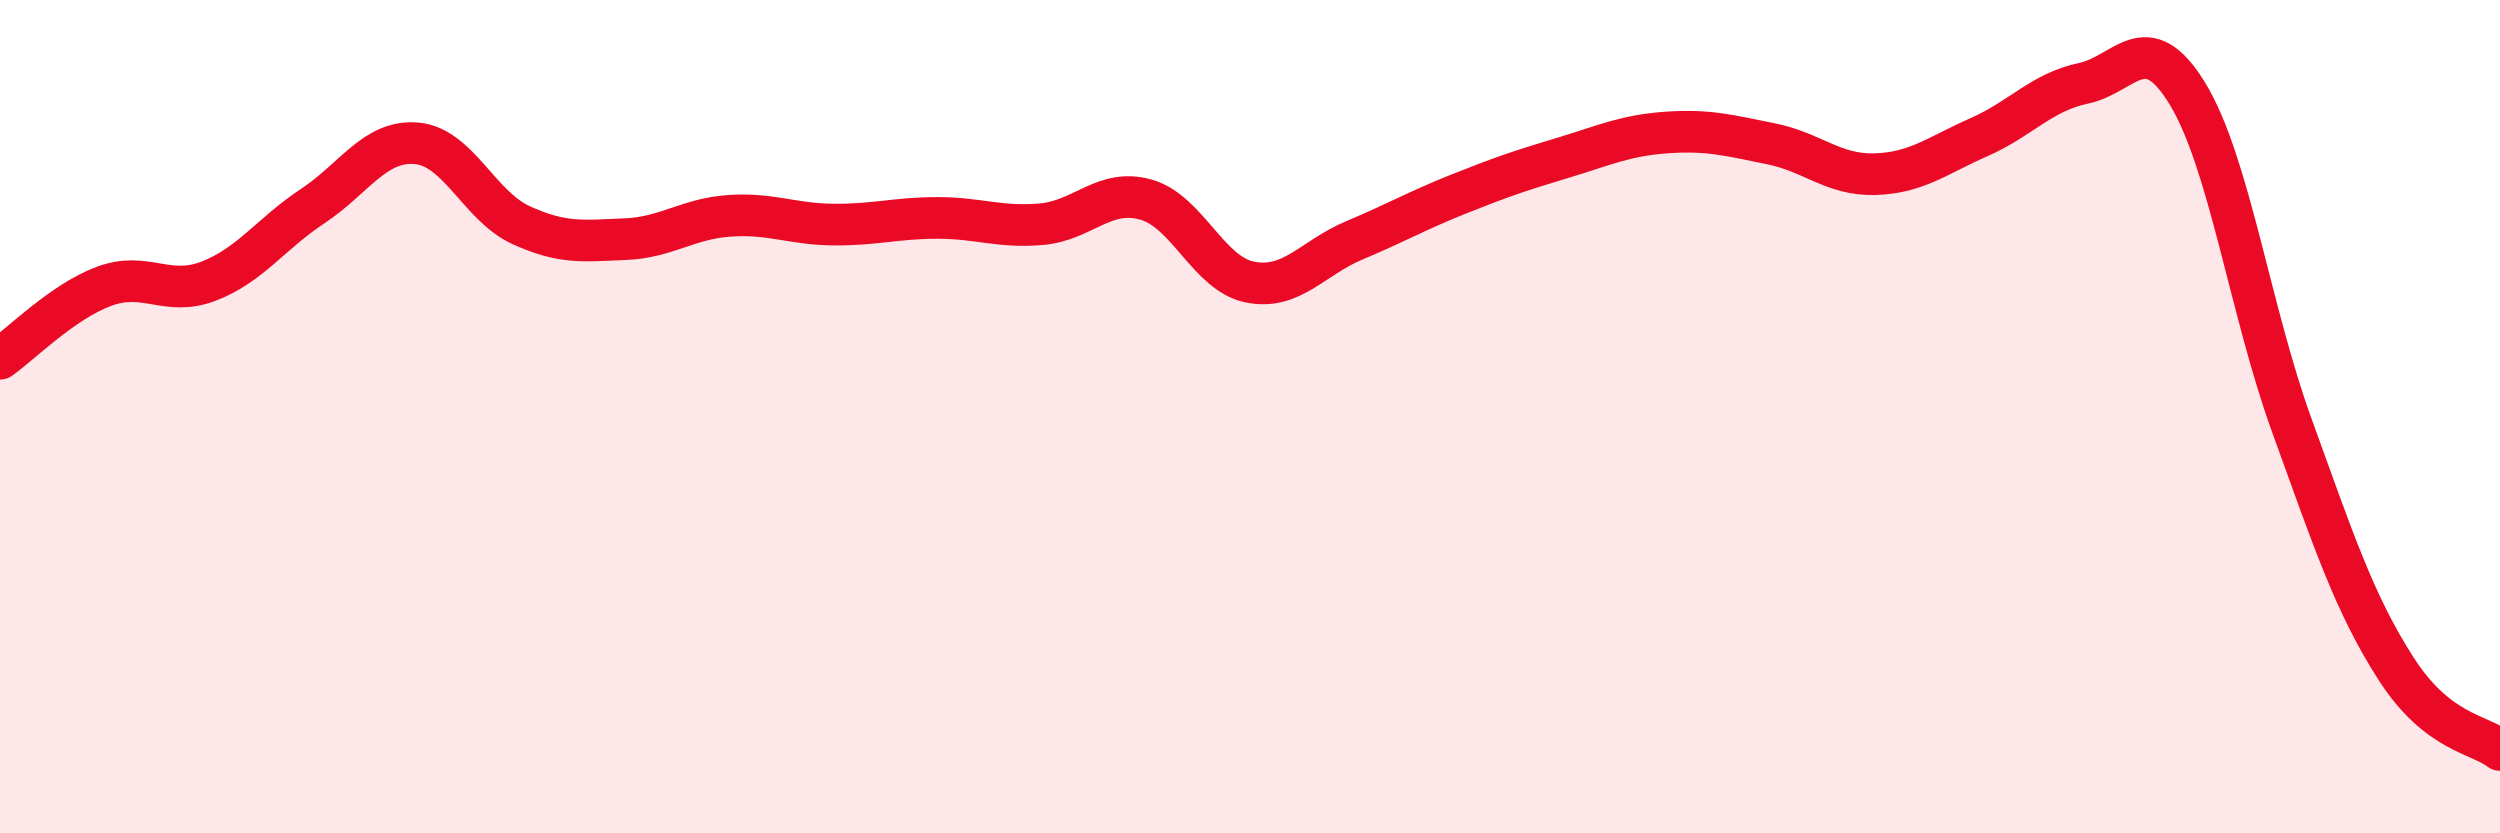
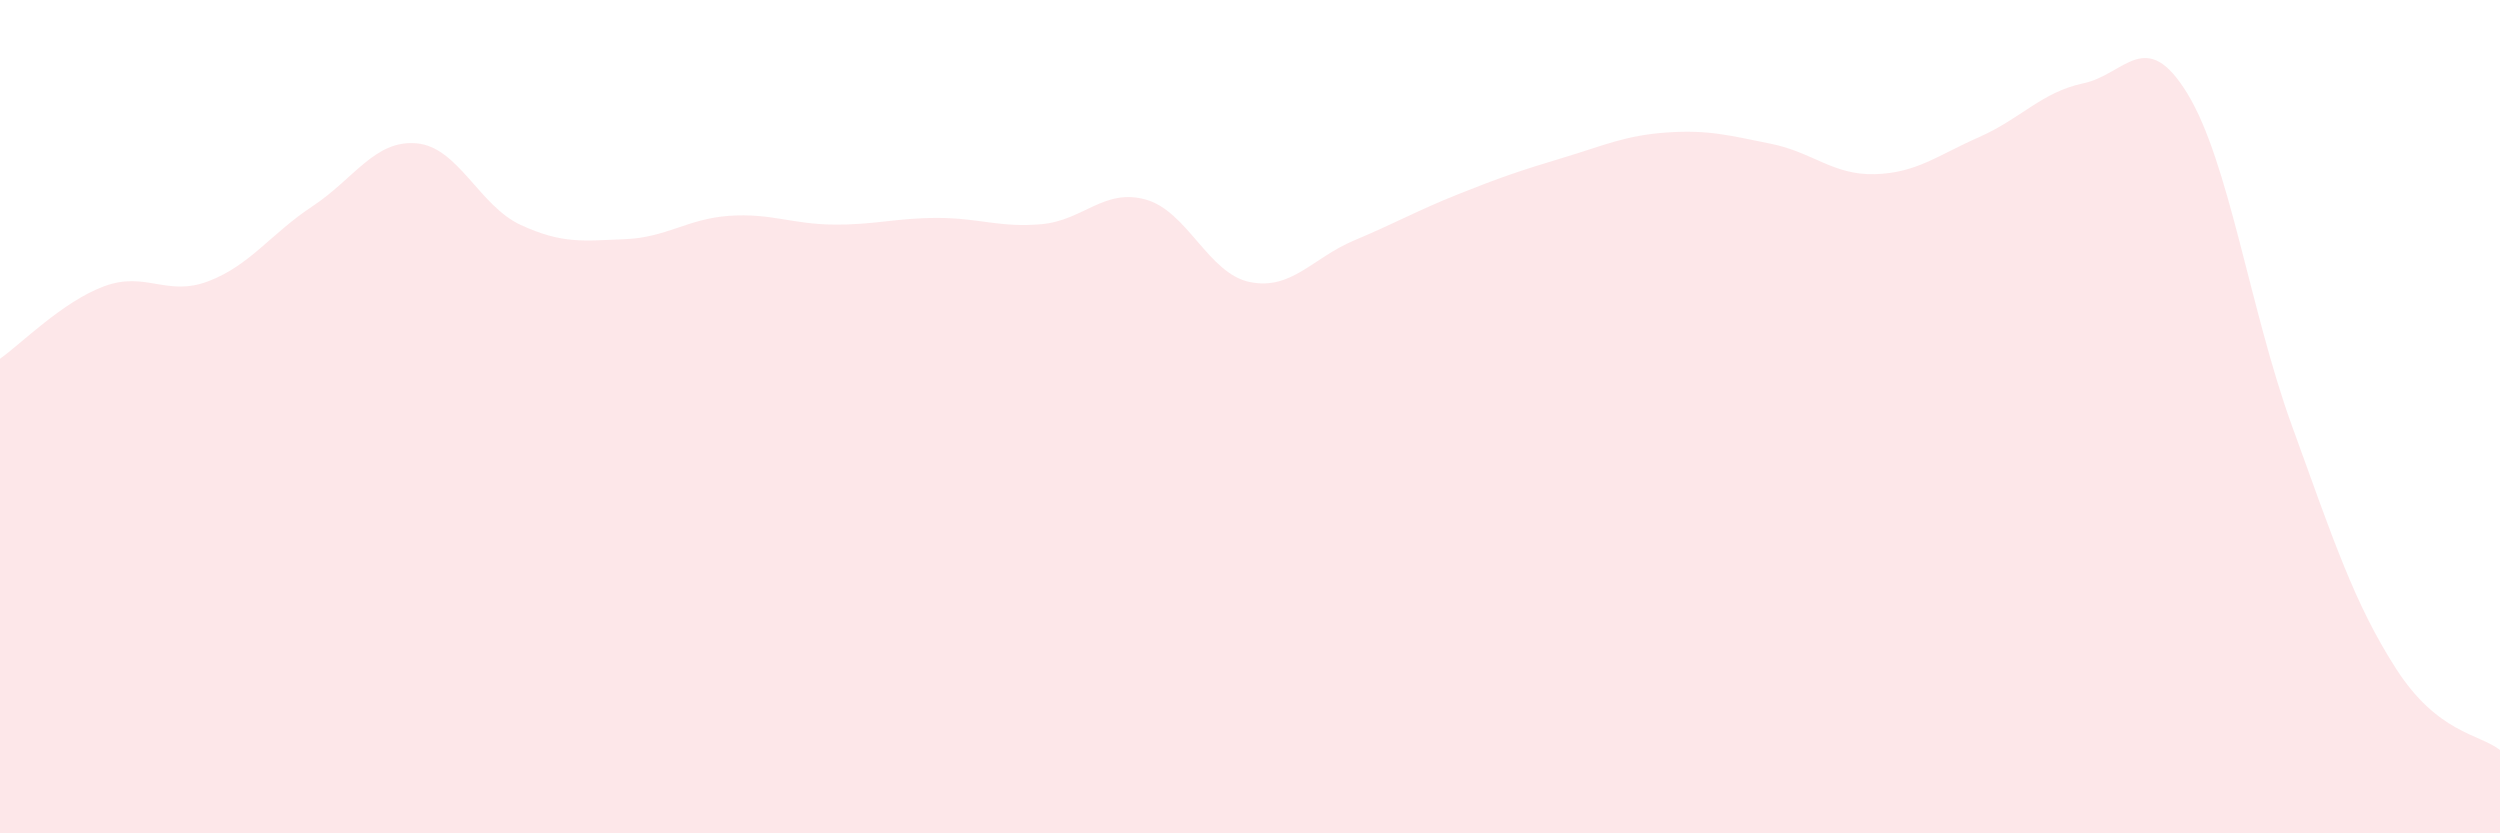
<svg xmlns="http://www.w3.org/2000/svg" width="60" height="20" viewBox="0 0 60 20">
  <path d="M 0,8.61 C 0.5,8.26 1.5,7.24 2.5,6.87 C 3.5,6.5 4,7.13 5,6.75 C 6,6.37 6.5,5.61 7.5,4.95 C 8.5,4.29 9,3.35 10,3.44 C 11,3.53 11.5,4.94 12.5,5.4 C 13.5,5.86 14,5.78 15,5.74 C 16,5.7 16.5,5.25 17.5,5.18 C 18.5,5.11 19,5.38 20,5.39 C 21,5.4 21.5,5.23 22.5,5.23 C 23.5,5.23 24,5.47 25,5.38 C 26,5.29 26.5,4.51 27.5,4.79 C 28.5,5.07 29,6.57 30,6.77 C 31,6.97 31.5,6.19 32.5,5.77 C 33.5,5.35 34,5.06 35,4.66 C 36,4.26 36.5,4.09 37.5,3.79 C 38.5,3.49 39,3.25 40,3.18 C 41,3.11 41.5,3.25 42.5,3.45 C 43.5,3.65 44,4.21 45,4.18 C 46,4.15 46.5,3.73 47.5,3.29 C 48.5,2.85 49,2.21 50,2 C 51,1.79 51.5,0.61 52.5,2.25 C 53.5,3.89 54,7.44 55,10.2 C 56,12.96 56.5,14.48 57.5,16.04 C 58.5,17.6 59.5,17.61 60,18L60 20L0 20Z" fill="#EB0A25" opacity="0.1" stroke-linecap="round" stroke-linejoin="round" />
-   <path d="M 0,8.61 C 0.5,8.26 1.5,7.24 2.5,6.87 C 3.5,6.5 4,7.13 5,6.75 C 6,6.37 6.5,5.61 7.5,4.95 C 8.5,4.29 9,3.35 10,3.44 C 11,3.53 11.5,4.94 12.5,5.4 C 13.5,5.86 14,5.78 15,5.74 C 16,5.7 16.5,5.25 17.5,5.18 C 18.5,5.11 19,5.38 20,5.39 C 21,5.4 21.5,5.23 22.5,5.23 C 23.5,5.23 24,5.47 25,5.38 C 26,5.29 26.5,4.51 27.5,4.79 C 28.5,5.07 29,6.57 30,6.77 C 31,6.97 31.5,6.19 32.5,5.77 C 33.5,5.35 34,5.06 35,4.66 C 36,4.26 36.5,4.09 37.5,3.79 C 38.5,3.49 39,3.25 40,3.18 C 41,3.11 41.5,3.25 42.5,3.45 C 43.5,3.65 44,4.21 45,4.18 C 46,4.15 46.5,3.73 47.5,3.29 C 48.5,2.85 49,2.21 50,2 C 51,1.79 51.5,0.61 52.5,2.25 C 53.5,3.89 54,7.44 55,10.2 C 56,12.96 56.5,14.48 57.5,16.04 C 58.5,17.6 59.5,17.61 60,18" stroke="#EB0A25" stroke-width="1" fill="none" stroke-linecap="round" stroke-linejoin="round" />
</svg>